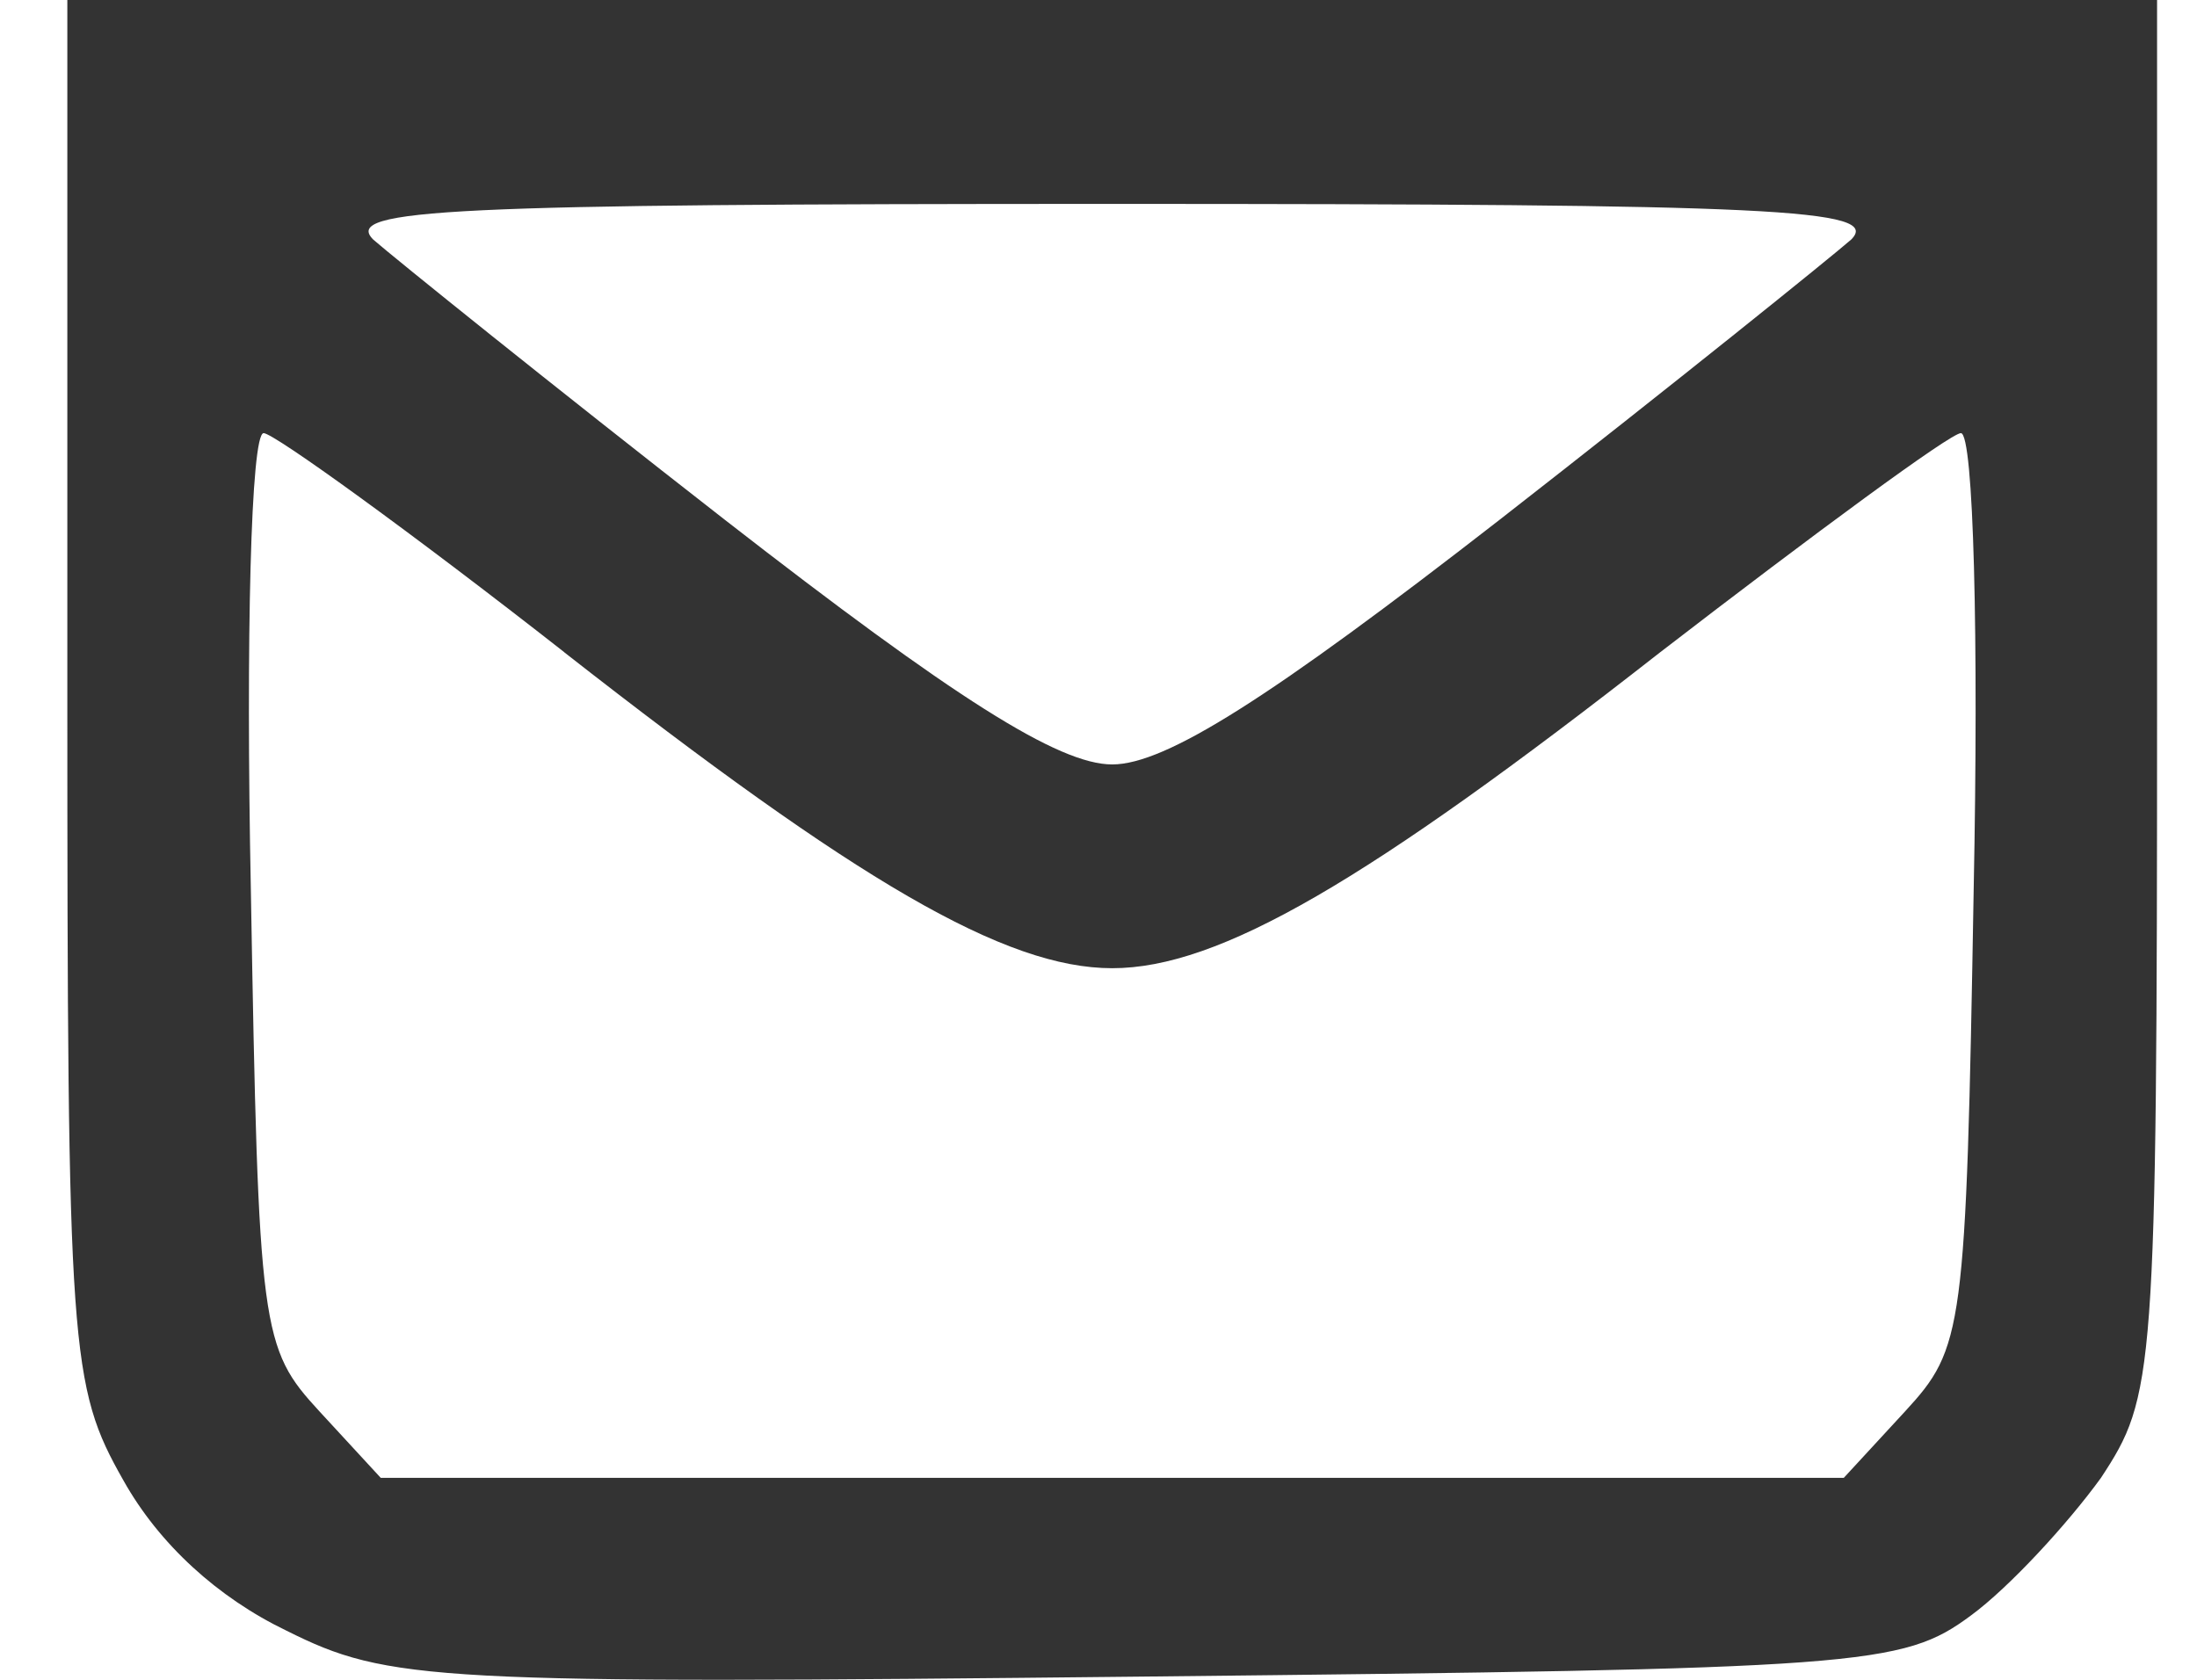
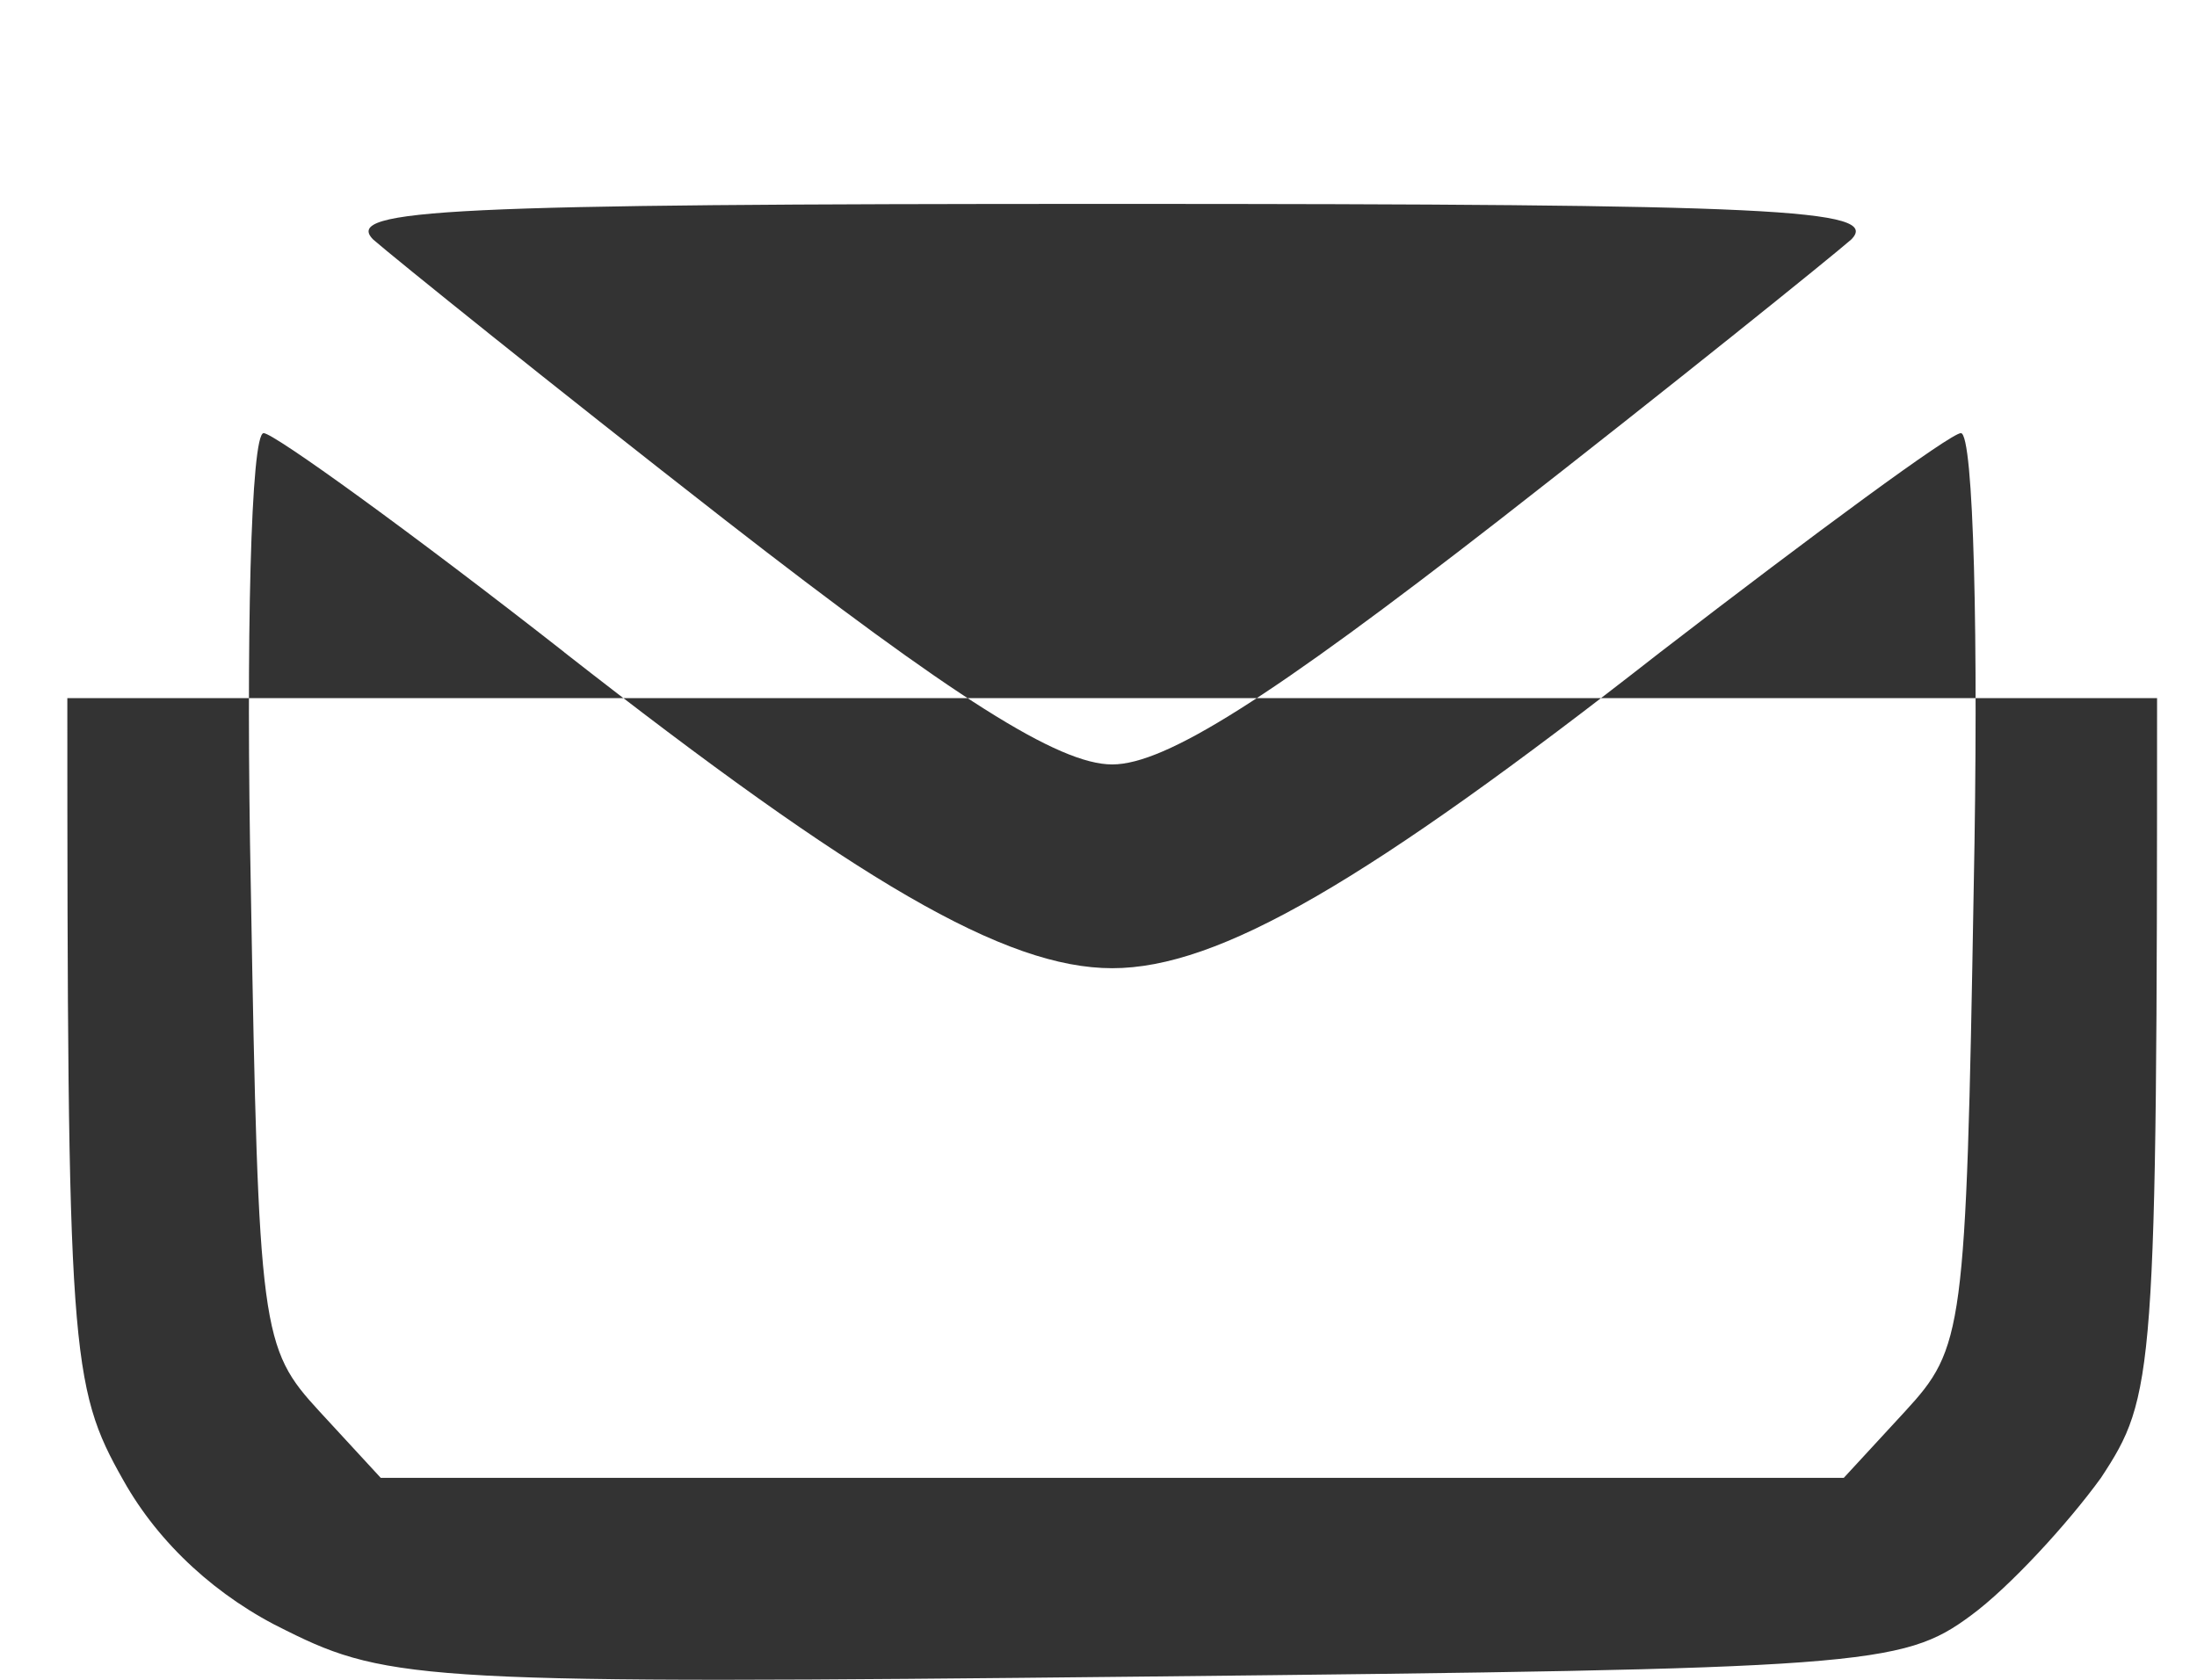
<svg xmlns="http://www.w3.org/2000/svg" version="1.1" id="Layer_1" x="0px" y="0px" width="17" height="13" viewBox="0 0 17 13" xml:space="preserve">
  <defs id="defs9" />
-   <path d="m 0.521,5.344 c 0,5.127 0.02,5.383 0.434,6.113 0.276,0.493 0.73,0.907 1.262,1.163 0.789,0.394 1.124,0.414 6.645,0.355 5.561,-0.059 5.857,-0.079 6.389,-0.473 0.296,-0.217 0.749,-0.71 1.006,-1.065 0.414,-0.631 0.434,-0.769 0.434,-6.034 V 0 H 8.606 0.521 Z M 14.324,1.854 C 14.166,1.992 12.944,2.978 11.603,4.023 9.828,5.403 9.02,5.916 8.606,5.916 c -0.414,0 -1.223,-0.513 -2.997,-1.893 -1.341,-1.045 -2.563,-2.031 -2.721,-2.169 -0.237,-0.237 0.592,-0.276 5.718,-0.276 5.127,0 5.955,0.039 5.718,0.276 z M 4.366,5.048 c 2.268,1.775 3.411,2.445 4.24,2.445 0.828,0 1.972,-0.67 4.24,-2.445 1.203,-0.927 2.248,-1.696 2.327,-1.696 0.099,0 0.138,1.597 0.099,3.53 -0.059,3.431 -0.079,3.549 -0.532,4.042 l -0.473,0.513 H 8.606 2.946 L 2.473,10.924 c -0.454,-0.493 -0.473,-0.611 -0.532,-4.042 -0.039,-1.932 0,-3.53 0.099,-3.53 0.079,0 1.144,0.769 2.327,1.696 z" id="path9" style="fill:#333333;fill-opacity:1;stroke-width:0.02" />
+   <path d="m 0.521,5.344 c 0,5.127 0.02,5.383 0.434,6.113 0.276,0.493 0.73,0.907 1.262,1.163 0.789,0.394 1.124,0.414 6.645,0.355 5.561,-0.059 5.857,-0.079 6.389,-0.473 0.296,-0.217 0.749,-0.71 1.006,-1.065 0.414,-0.631 0.434,-0.769 0.434,-6.034 H 8.606 0.521 Z M 14.324,1.854 C 14.166,1.992 12.944,2.978 11.603,4.023 9.828,5.403 9.02,5.916 8.606,5.916 c -0.414,0 -1.223,-0.513 -2.997,-1.893 -1.341,-1.045 -2.563,-2.031 -2.721,-2.169 -0.237,-0.237 0.592,-0.276 5.718,-0.276 5.127,0 5.955,0.039 5.718,0.276 z M 4.366,5.048 c 2.268,1.775 3.411,2.445 4.24,2.445 0.828,0 1.972,-0.67 4.24,-2.445 1.203,-0.927 2.248,-1.696 2.327,-1.696 0.099,0 0.138,1.597 0.099,3.53 -0.059,3.431 -0.079,3.549 -0.532,4.042 l -0.473,0.513 H 8.606 2.946 L 2.473,10.924 c -0.454,-0.493 -0.473,-0.611 -0.532,-4.042 -0.039,-1.932 0,-3.53 0.099,-3.53 0.079,0 1.144,0.769 2.327,1.696 z" id="path9" style="fill:#333333;fill-opacity:1;stroke-width:0.02" />
</svg>